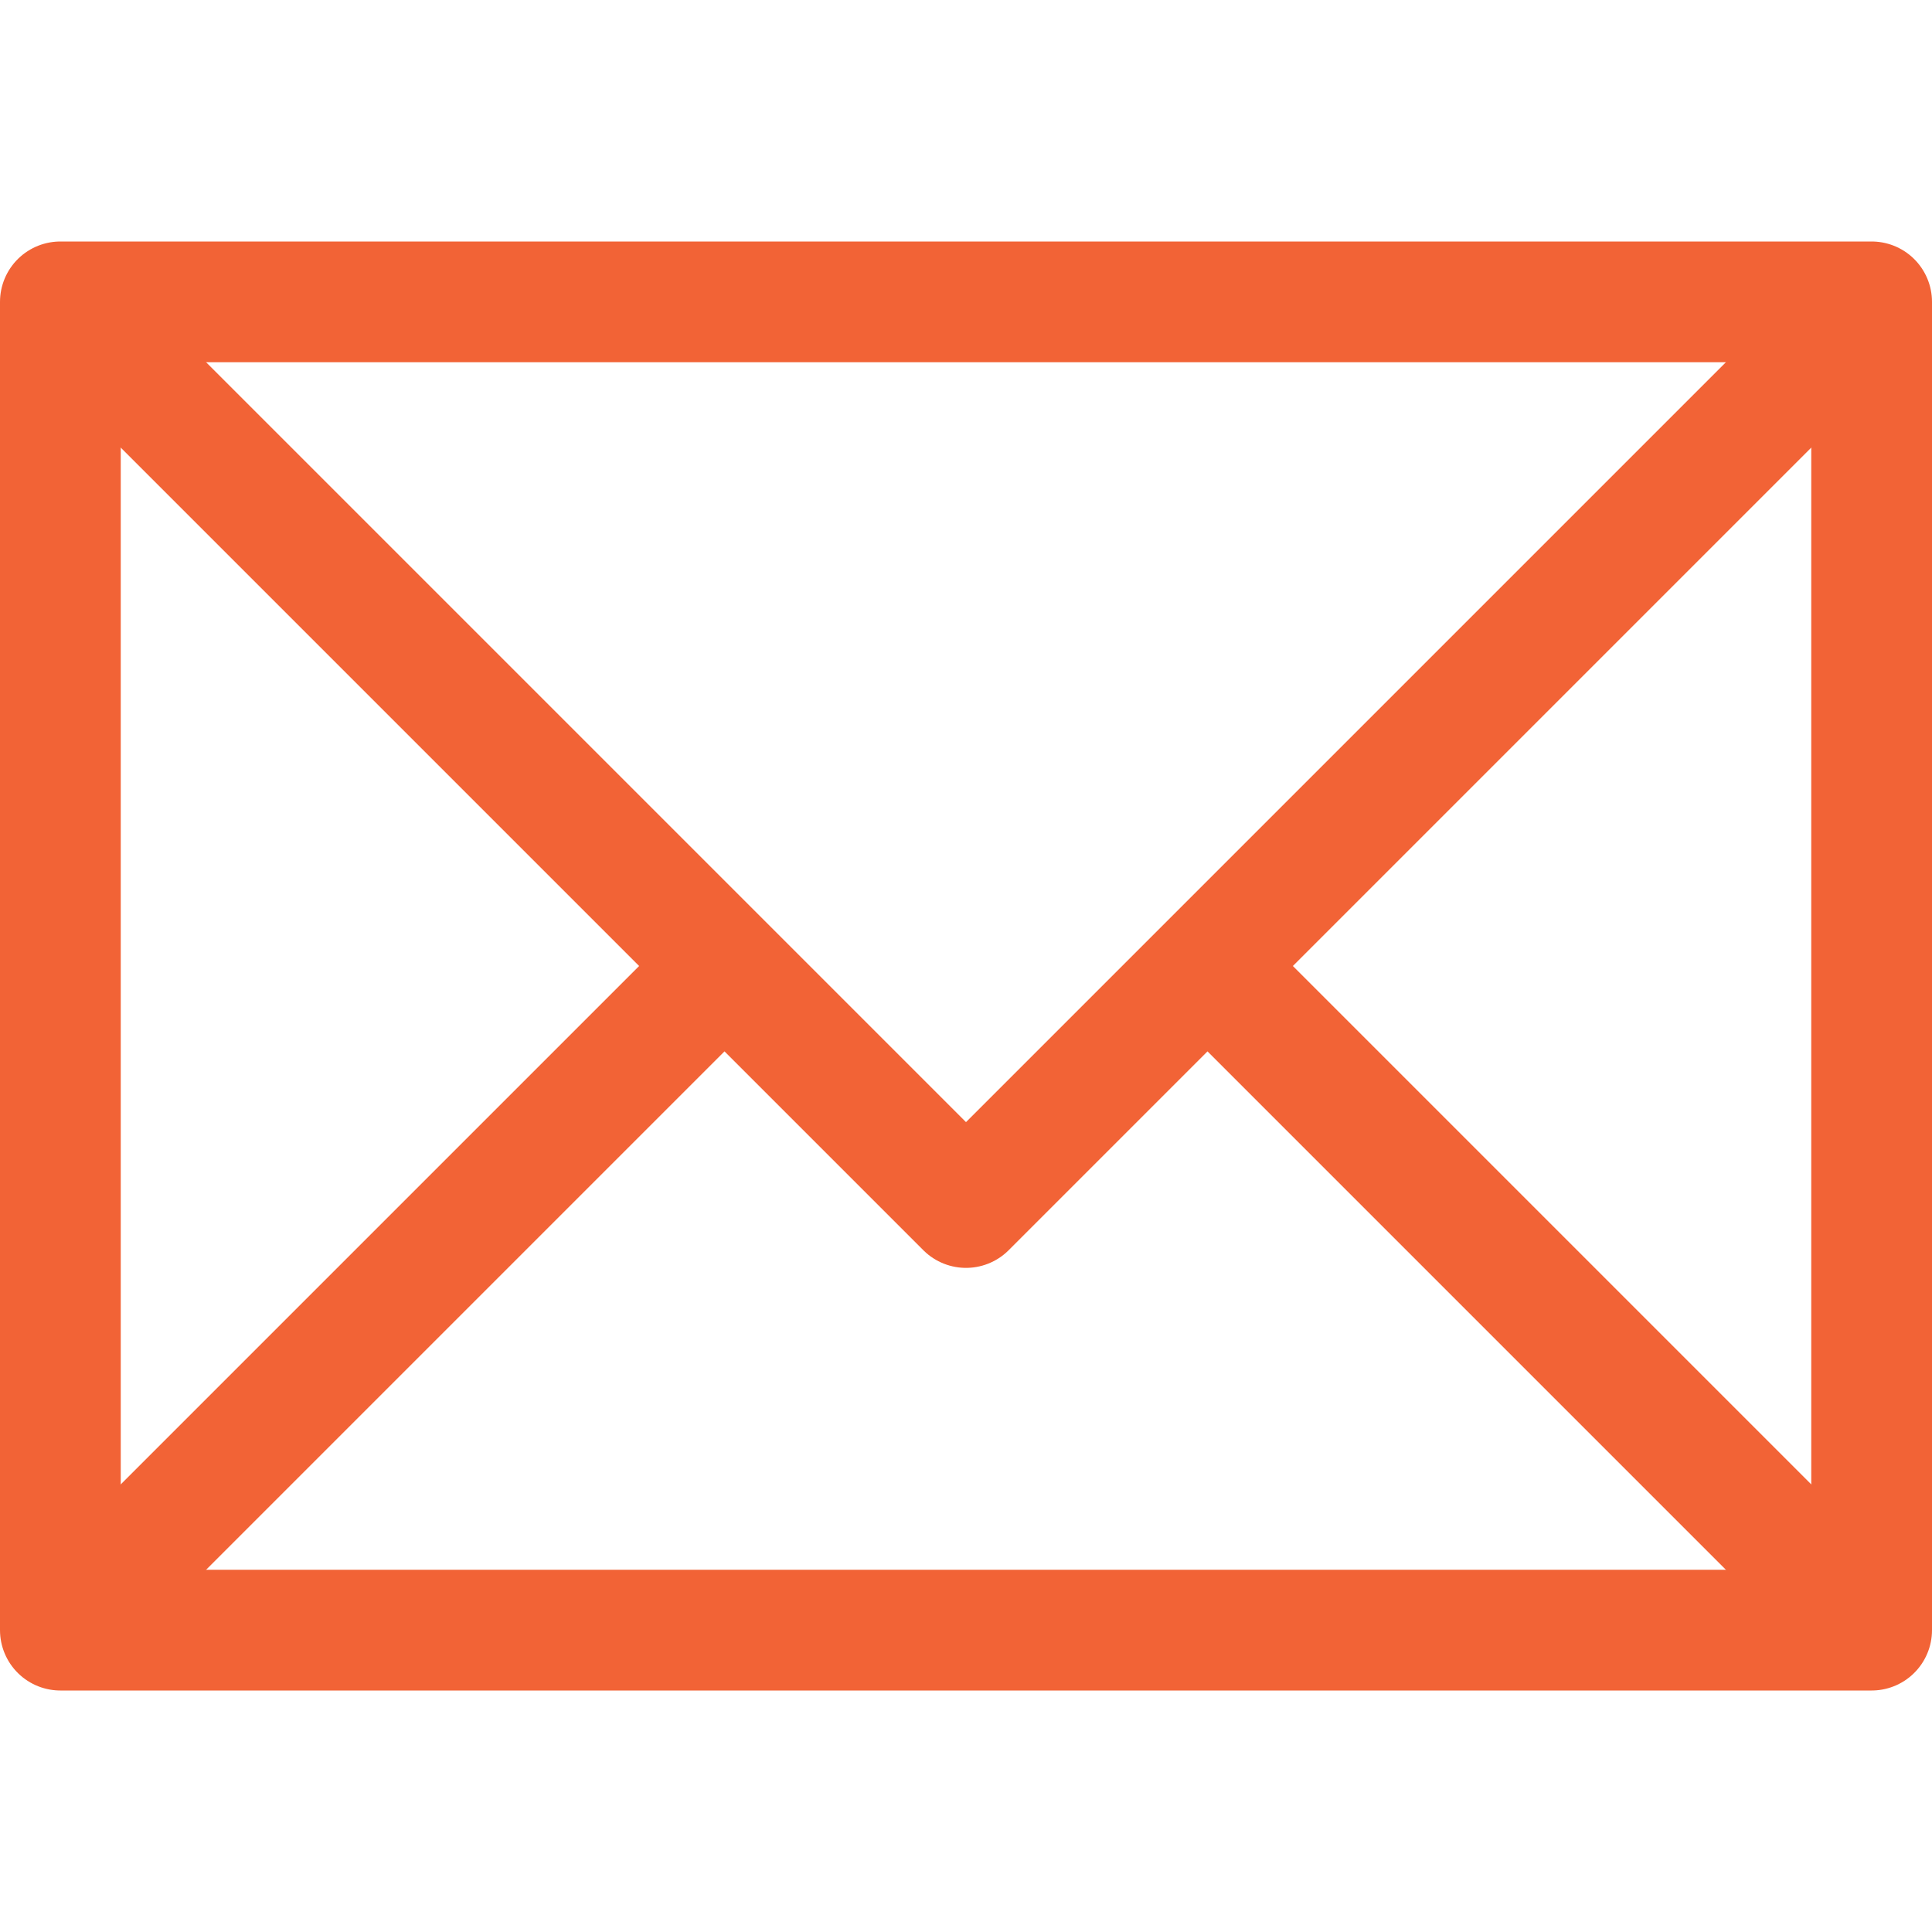
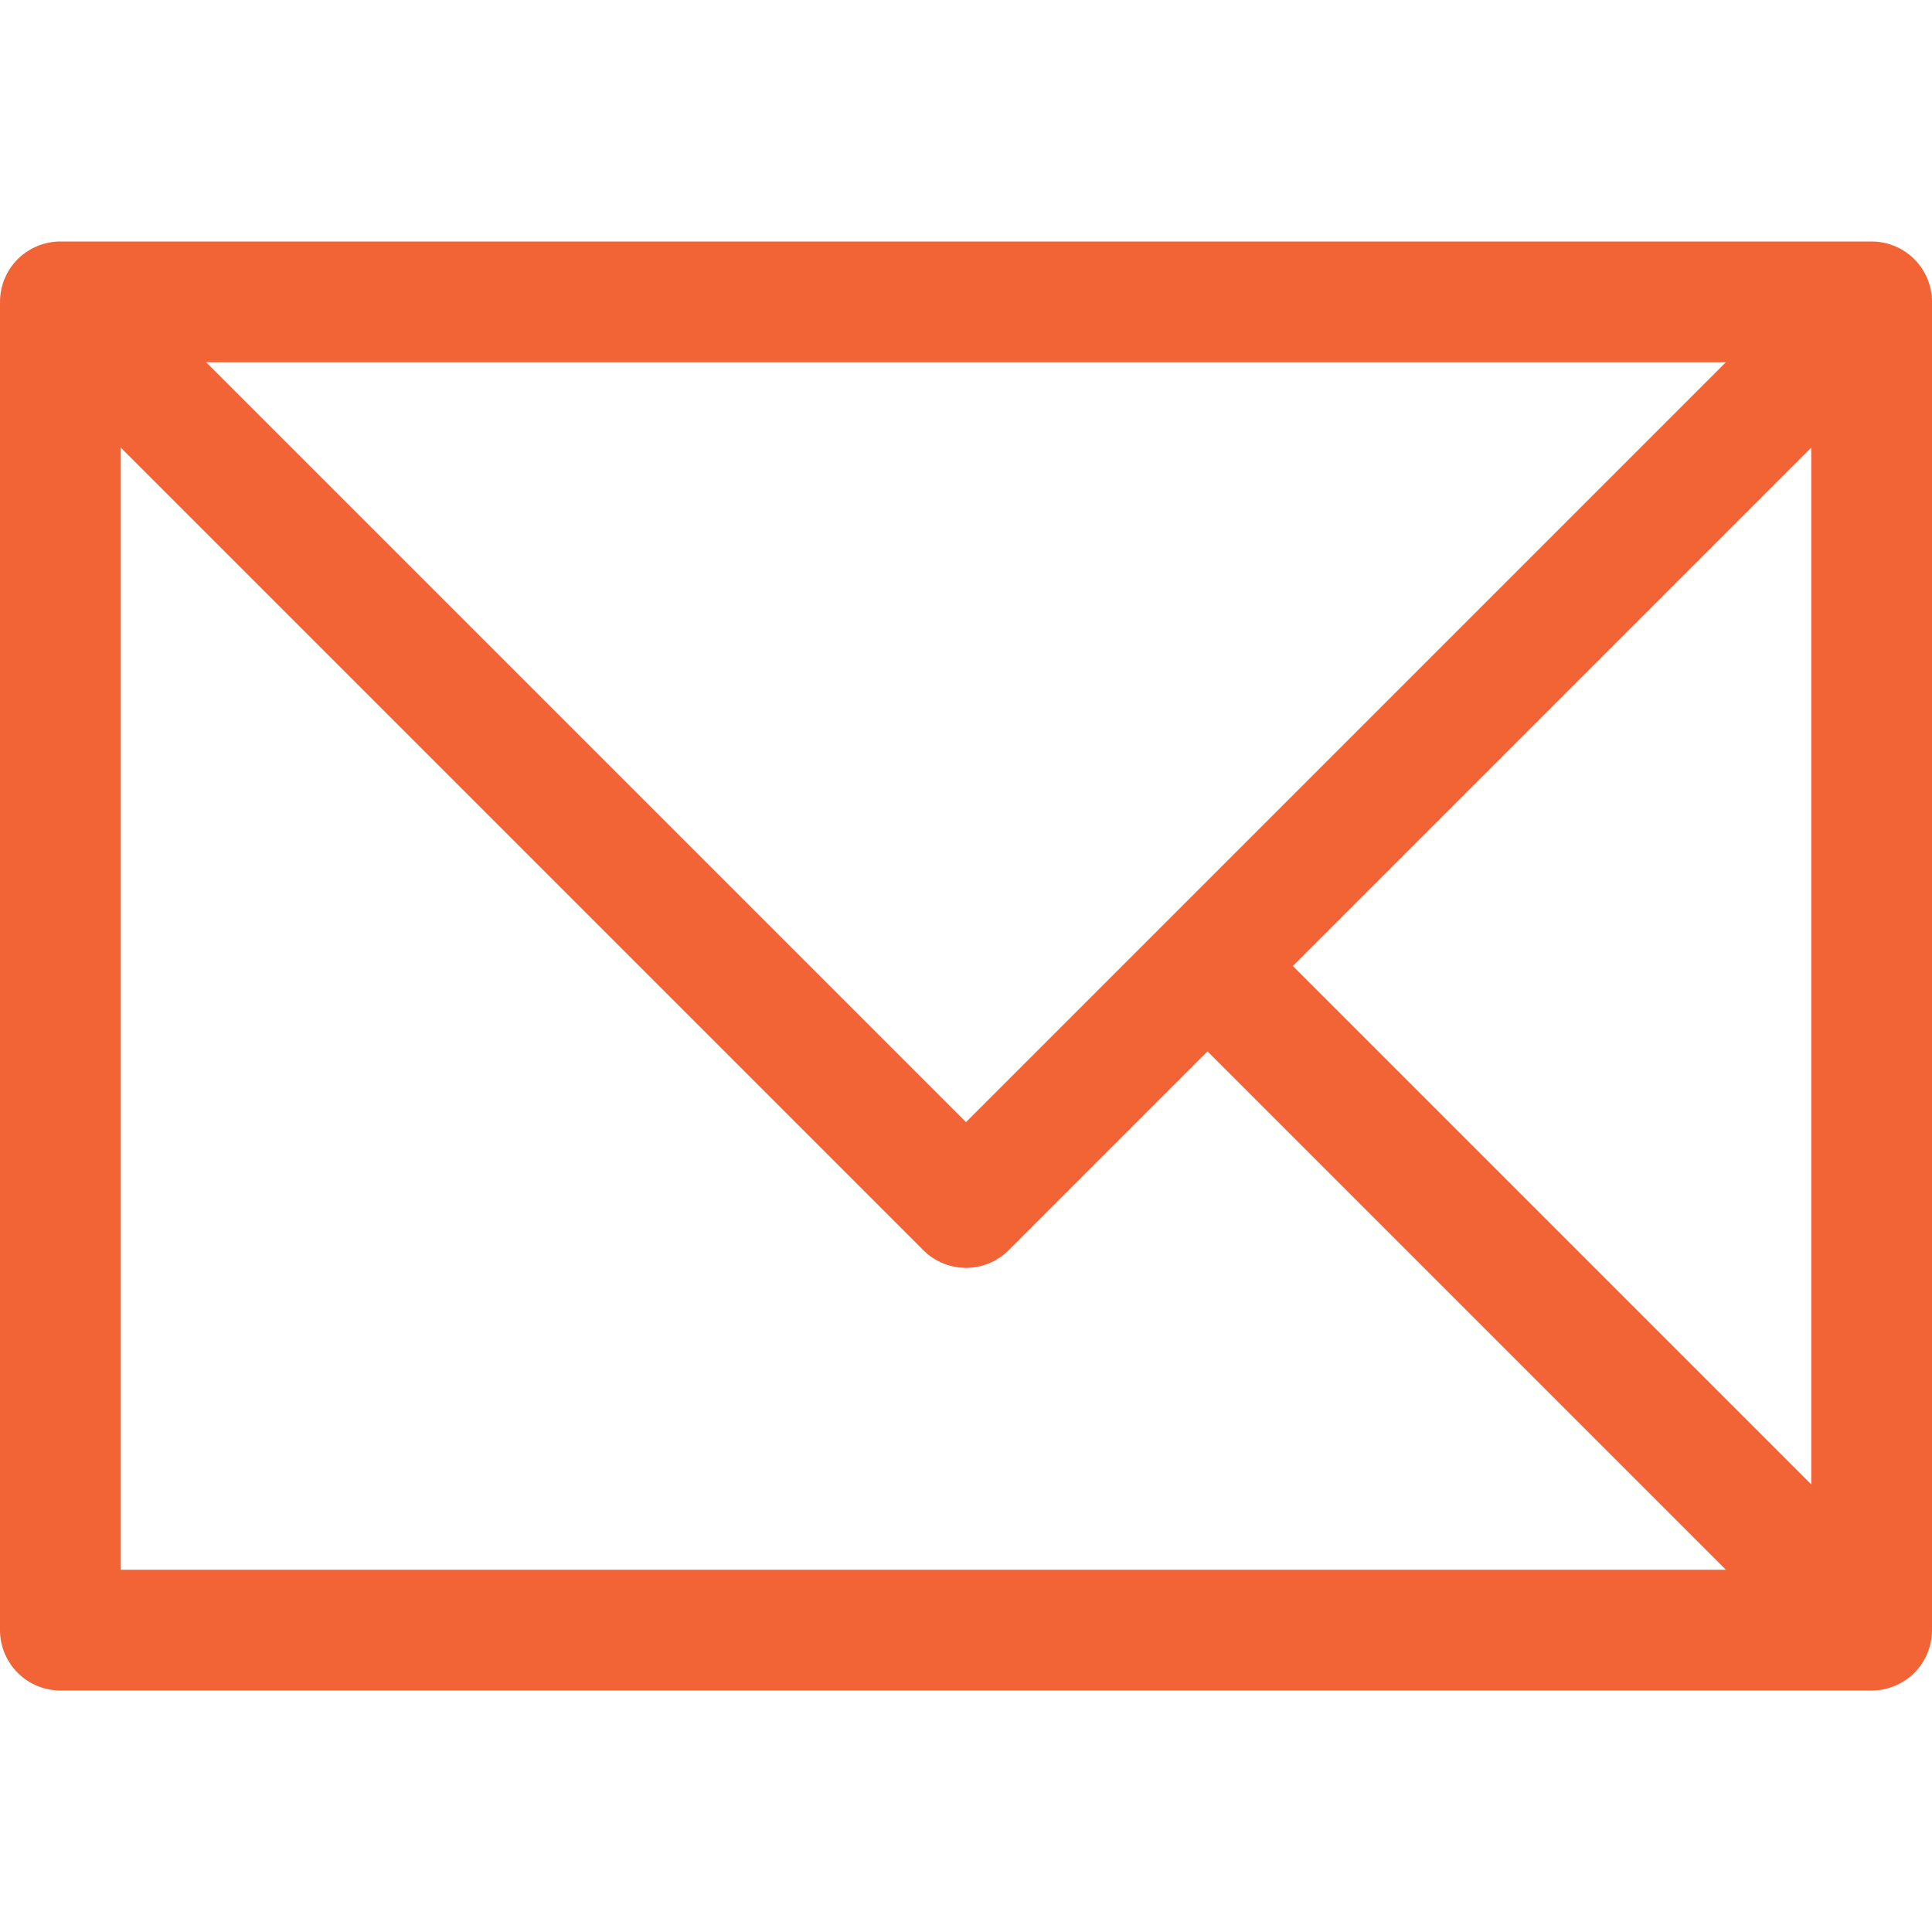
<svg xmlns="http://www.w3.org/2000/svg" enable-background="new 0 0 32 32" id="Stock_cut" version="1.1" viewBox="0 0 32 32" xml:space="preserve">
  <desc />
  <g>
    <rect fill="none" height="22" stroke="#f26336" stroke-linejoin="round" stroke-miterlimit="10" stroke-width="2px" width="30" x="1" y="5" stroke-linecap="butt" original-stroke="#000000" />
    <polyline fill="none" points="1,5 16,20 31,5     " stroke="#f26336" stroke-linejoin="round" stroke-miterlimit="10" stroke-width="2px" stroke-linecap="butt" original-stroke="#000000" />
-     <line fill="none" stroke="#f26336" stroke-linejoin="round" stroke-miterlimit="10" stroke-width="2px" x1="1" x2="12" y1="27" y2="16" stroke-linecap="butt" original-stroke="#000000" />
    <line fill="none" stroke="#f26336" stroke-linejoin="round" stroke-miterlimit="10" stroke-width="2px" x1="31" x2="20" y1="27" y2="16" stroke-linecap="butt" original-stroke="#000000" />
  </g>
</svg>